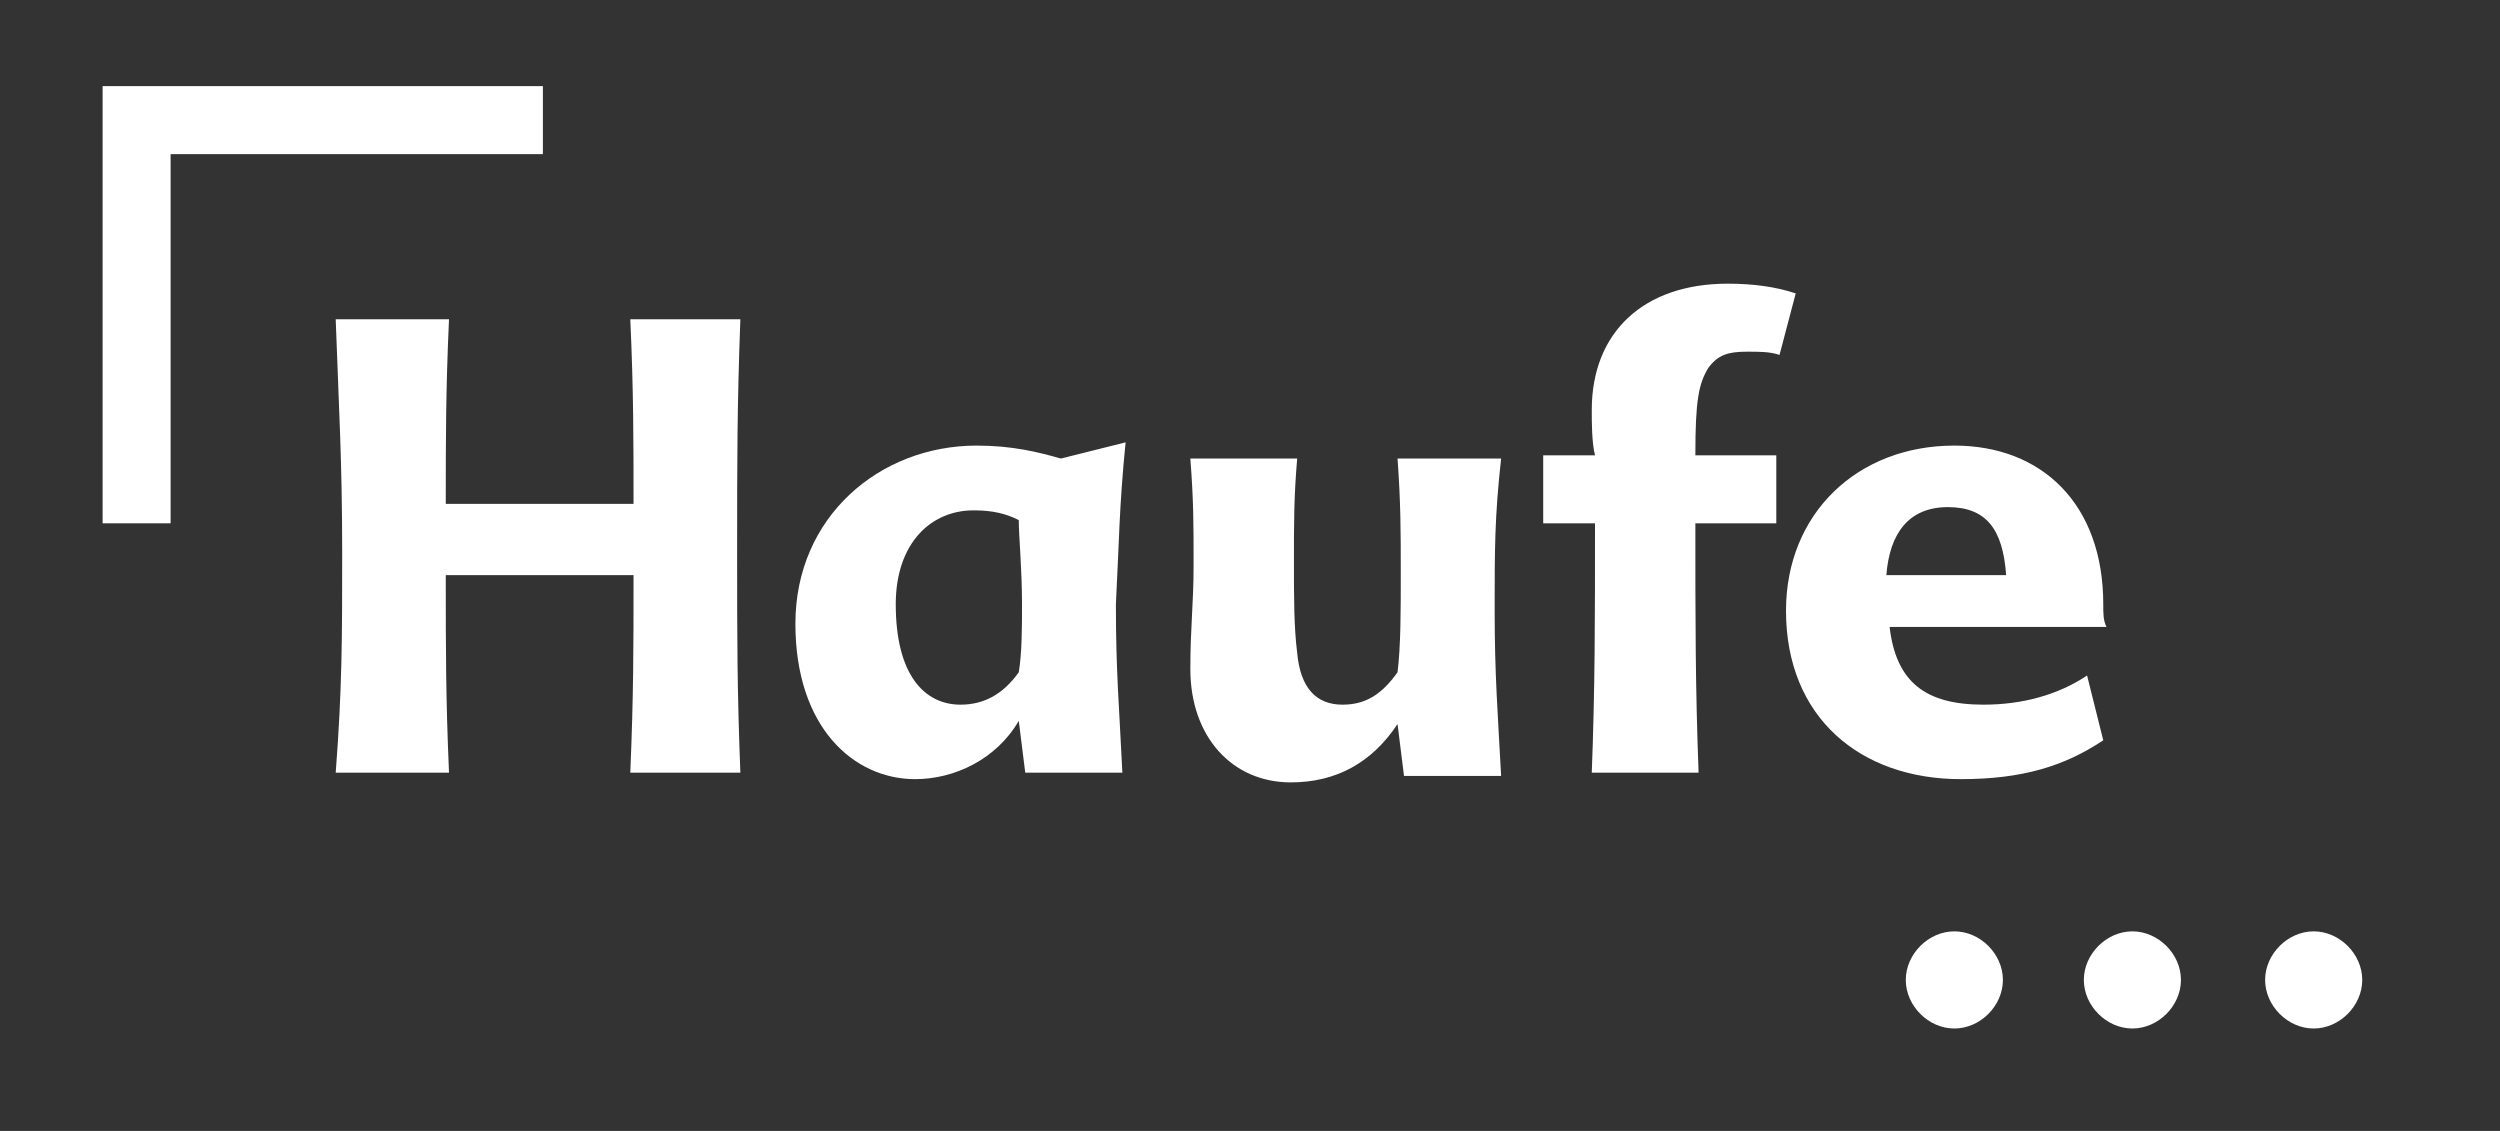
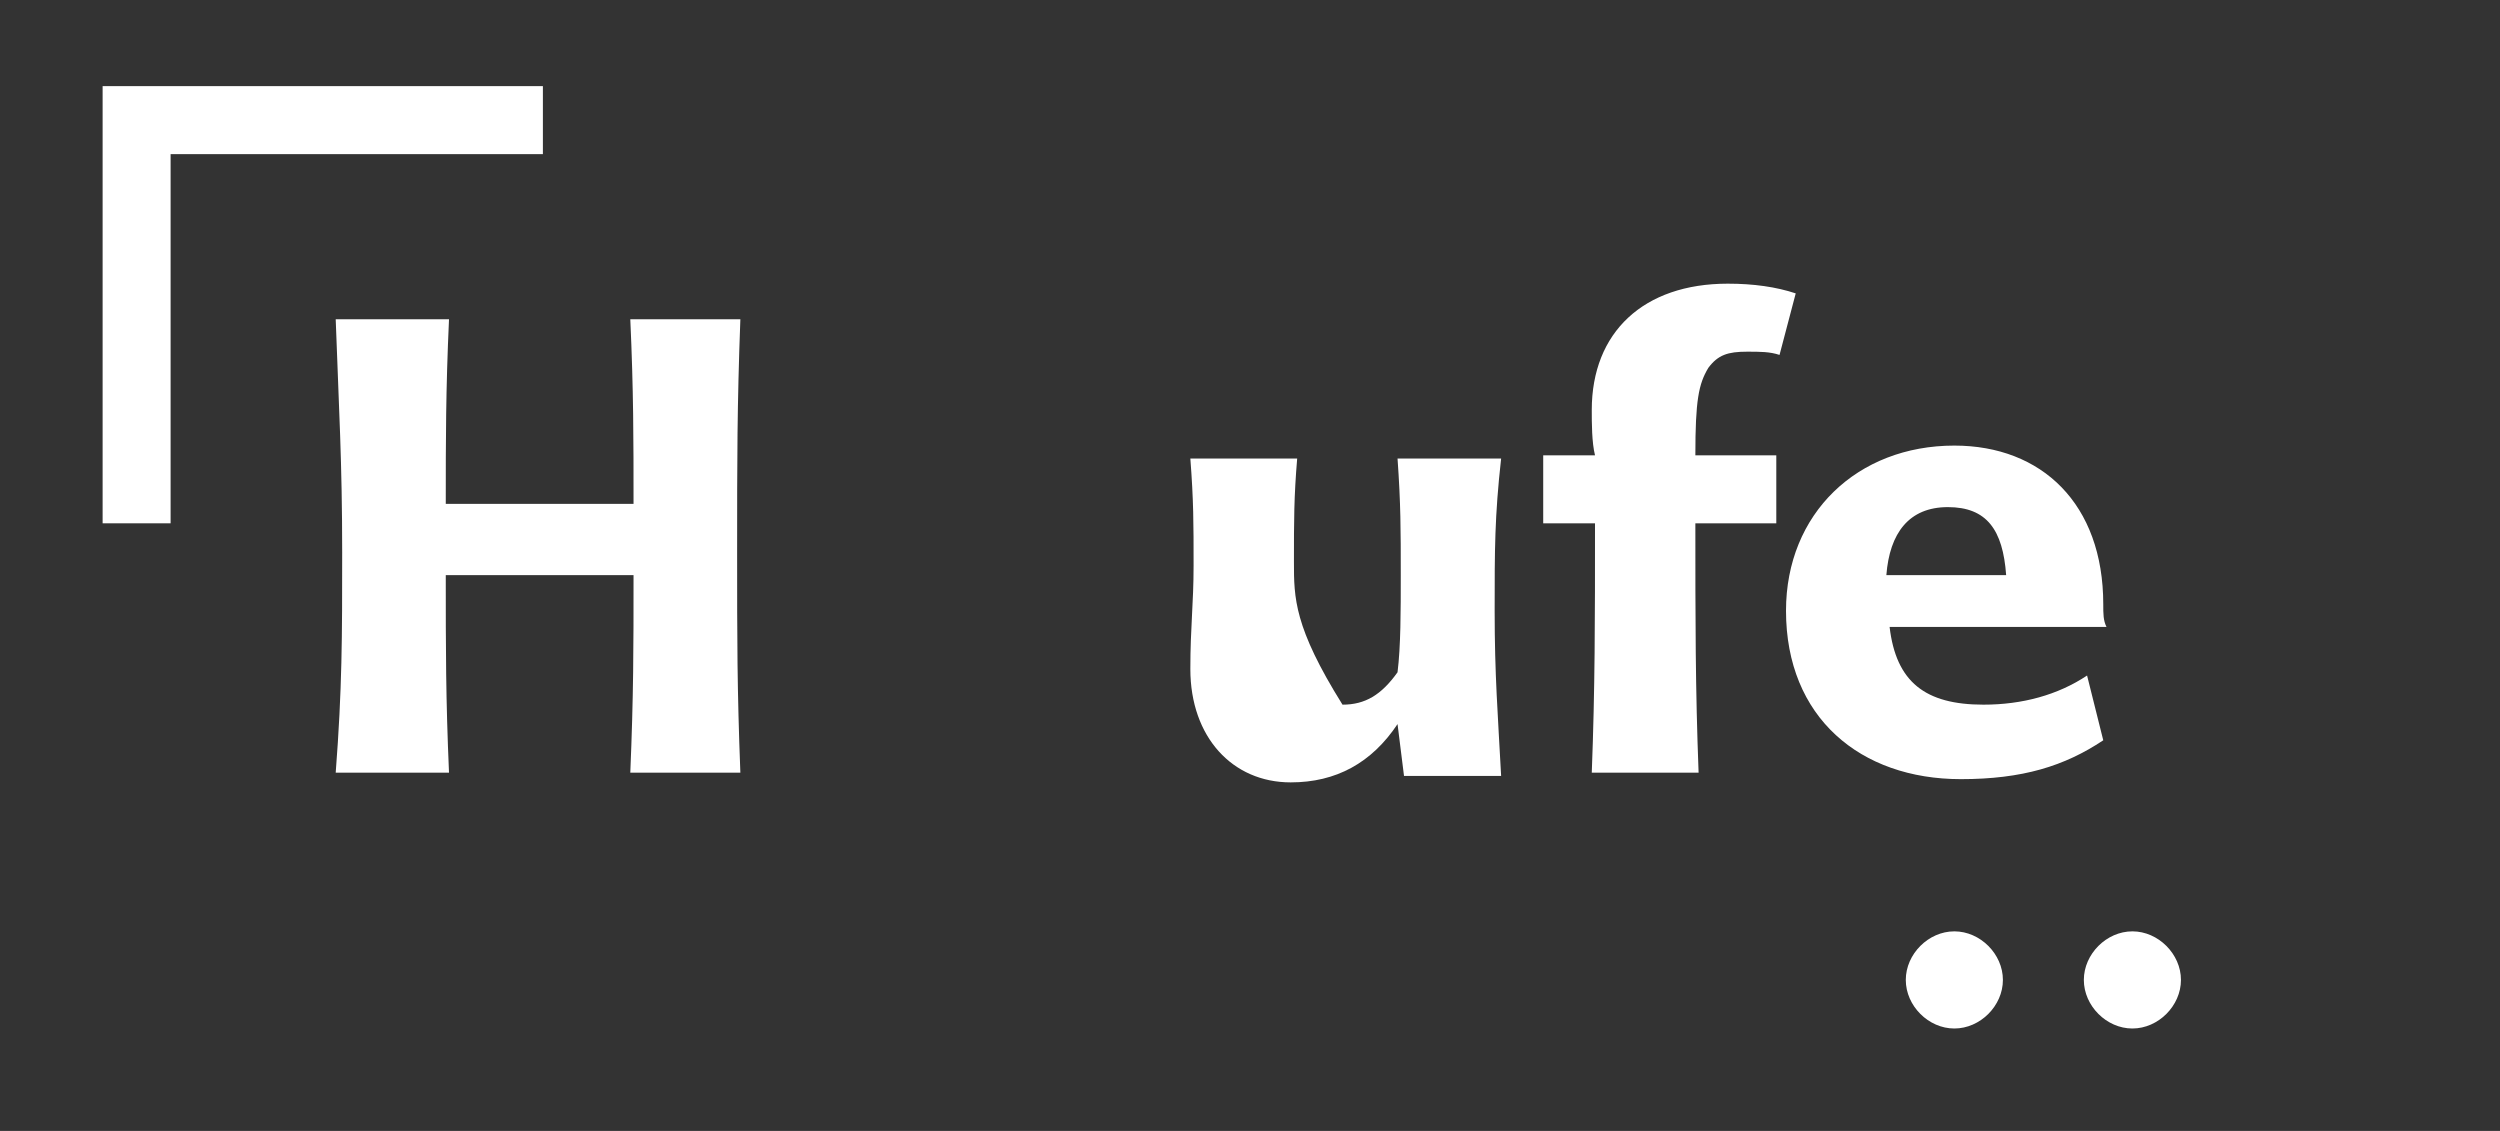
<svg xmlns="http://www.w3.org/2000/svg" width="100%" height="100%" viewBox="0 0 84 38" version="1.1" xml:space="preserve" style="fill-rule:evenodd;clip-rule:evenodd;stroke-linejoin:round;stroke-miterlimit:2;">
  <rect x="0" y="0" width="84" height="38" fill="#333333" stroke="none" />
  <g id="ArtBoard1" transform="matrix(0.816,0,0,0.675,-199.736,-264.355)">
    <rect x="244.625" y="391.393" width="101.835" height="55.56" style="fill:none;" />
    <g transform="matrix(1.333,0,0,1.612,-100.246,-260.482)">
      <g>
        <path d="M317.7,434.8C317.7,434 318.4,433.3 319.2,433.3C320,433.3 320.7,434 320.7,434.8C320.7,435.6 320,436.3 319.2,436.3C318.4,436.3 317.7,435.6 317.7,434.8Z" style="fill:white;fill-rule:nonzero;" />
        <path d="M323.2,434.8C323.2,434 323.9,433.3 324.7,433.3C325.5,433.3 326.2,434 326.2,434.8C326.2,435.6 325.5,436.3 324.7,436.3C323.9,436.3 323.2,435.6 323.2,434.8Z" style="fill:white;fill-rule:nonzero;" />
-         <path d="M328.8,434.8C328.8,434 329.5,433.3 330.3,433.3C331.1,433.3 331.8,434 331.8,434.8C331.8,435.6 331.1,436.3 330.3,436.3C329.5,436.3 328.8,435.6 328.8,434.8Z" style="fill:white;fill-rule:nonzero;" />
        <path d="M275.6,407.2L262,407.2L262,420.7L264.1,420.7L264.1,409.3L275.6,409.3L275.6,407.2Z" style="fill:white;fill-rule:nonzero;" />
        <path d="M272.7,414.4L269.2,414.4C269.3,417.2 269.4,418.8 269.4,421.6C269.4,424.2 269.4,425.8 269.2,428.4L272.7,428.4C272.6,426.1 272.6,424.6 272.6,422.3L278.4,422.3C278.4,424.6 278.4,426 278.3,428.4L281.7,428.4C281.6,425.8 281.6,424.3 281.6,421.6C281.6,418.7 281.6,417.1 281.7,414.4L278.3,414.4C278.4,416.6 278.4,418.1 278.4,420.1L272.6,420.1C272.6,418.1 272.6,416.6 272.7,414.4Z" style="fill:white;fill-rule:nonzero;" />
-         <path d="M302,426.9L302.2,428.5L305.2,428.5C305.1,426.6 305,425.4 305,423.4C305,421.5 305,420.5 305.2,418.7L302,418.7C302.1,420.1 302.1,420.9 302.1,422.3C302.1,423.4 302.1,424.5 302,425.3C301.5,426 301,426.3 300.3,426.3C299.5,426.3 299,425.8 298.9,424.7C298.8,423.9 298.8,423 298.8,421.9C298.8,420.6 298.8,419.9 298.9,418.7L295.6,418.7C295.7,420 295.7,420.7 295.7,422C295.7,423.2 295.6,423.9 295.6,425.2C295.6,427.3 296.9,428.7 298.7,428.7C300.1,428.7 301.2,428.1 302,426.9Z" style="fill:white;fill-rule:nonzero;" />
+         <path d="M302,426.9L302.2,428.5L305.2,428.5C305.1,426.6 305,425.4 305,423.4C305,421.5 305,420.5 305.2,418.7L302,418.7C302.1,420.1 302.1,420.9 302.1,422.3C302.1,423.4 302.1,424.5 302,425.3C301.5,426 301,426.3 300.3,426.3C298.8,423.9 298.8,423 298.8,421.9C298.8,420.6 298.8,419.9 298.9,418.7L295.6,418.7C295.7,420 295.7,420.7 295.7,422C295.7,423.2 295.6,423.9 295.6,425.2C295.6,427.3 296.9,428.7 298.7,428.7C300.1,428.7 301.2,428.1 302,426.9Z" style="fill:white;fill-rule:nonzero;" />
        <path d="M308,417.2C308,417.6 308,418.2 308.1,418.6L306.5,418.6L306.5,420.7L308.1,420.7C308.1,423.7 308.1,425.8 308,428.4L311.3,428.4C311.2,425.8 311.2,423.7 311.2,420.7L313.7,420.7L313.7,418.6L311.2,418.6C311.2,416.9 311.3,416.4 311.6,415.9C311.9,415.5 312.2,415.4 312.8,415.4C313.2,415.4 313.5,415.4 313.8,415.5L314.3,413.6C313.7,413.4 313,413.3 312.2,413.3C309.6,413.3 308,414.8 308,417.2Z" style="fill:white;fill-rule:nonzero;" />
        <path d="M323.8,423.2C323.8,420.1 321.9,418.3 319.2,418.3C316.2,418.3 314,420.4 314,423.4C314,426.7 316.3,428.6 319.4,428.6C321.3,428.6 322.6,428.2 323.8,427.4L323.3,425.4C322.4,426 321.3,426.3 320.1,426.3C318.3,426.3 317.4,425.6 317.2,423.9L323.9,423.9C323.8,423.7 323.8,423.5 323.8,423.2ZM317.1,422.3C317.2,421 317.8,420.2 319,420.2C320.2,420.2 320.7,420.9 320.8,422.3L317.1,422.3Z" style="fill:white;fill-rule:nonzero;" />
-         <path d="M293.6,418.2L291.6,418.7C290.9,418.5 290.1,418.3 289,418.3C286,418.3 283.4,420.5 283.4,423.8C283.4,427 285.2,428.6 287.1,428.6C288.3,428.6 289.6,428 290.3,426.8L290.5,428.4L293.5,428.4C293.4,426.3 293.3,425.3 293.3,423.2C293.4,421.3 293.4,420.2 293.6,418.2ZM290.3,425.3C289.8,426 289.2,426.3 288.5,426.3C287.4,426.3 286.5,425.4 286.5,423.2C286.5,421.3 287.6,420.3 288.9,420.3C289.5,420.3 289.9,420.4 290.3,420.6C290.3,421.1 290.4,422.1 290.4,423.2C290.4,423.9 290.4,424.7 290.3,425.3Z" style="fill:white;fill-rule:nonzero;" />
      </g>
    </g>
  </g>
</svg>